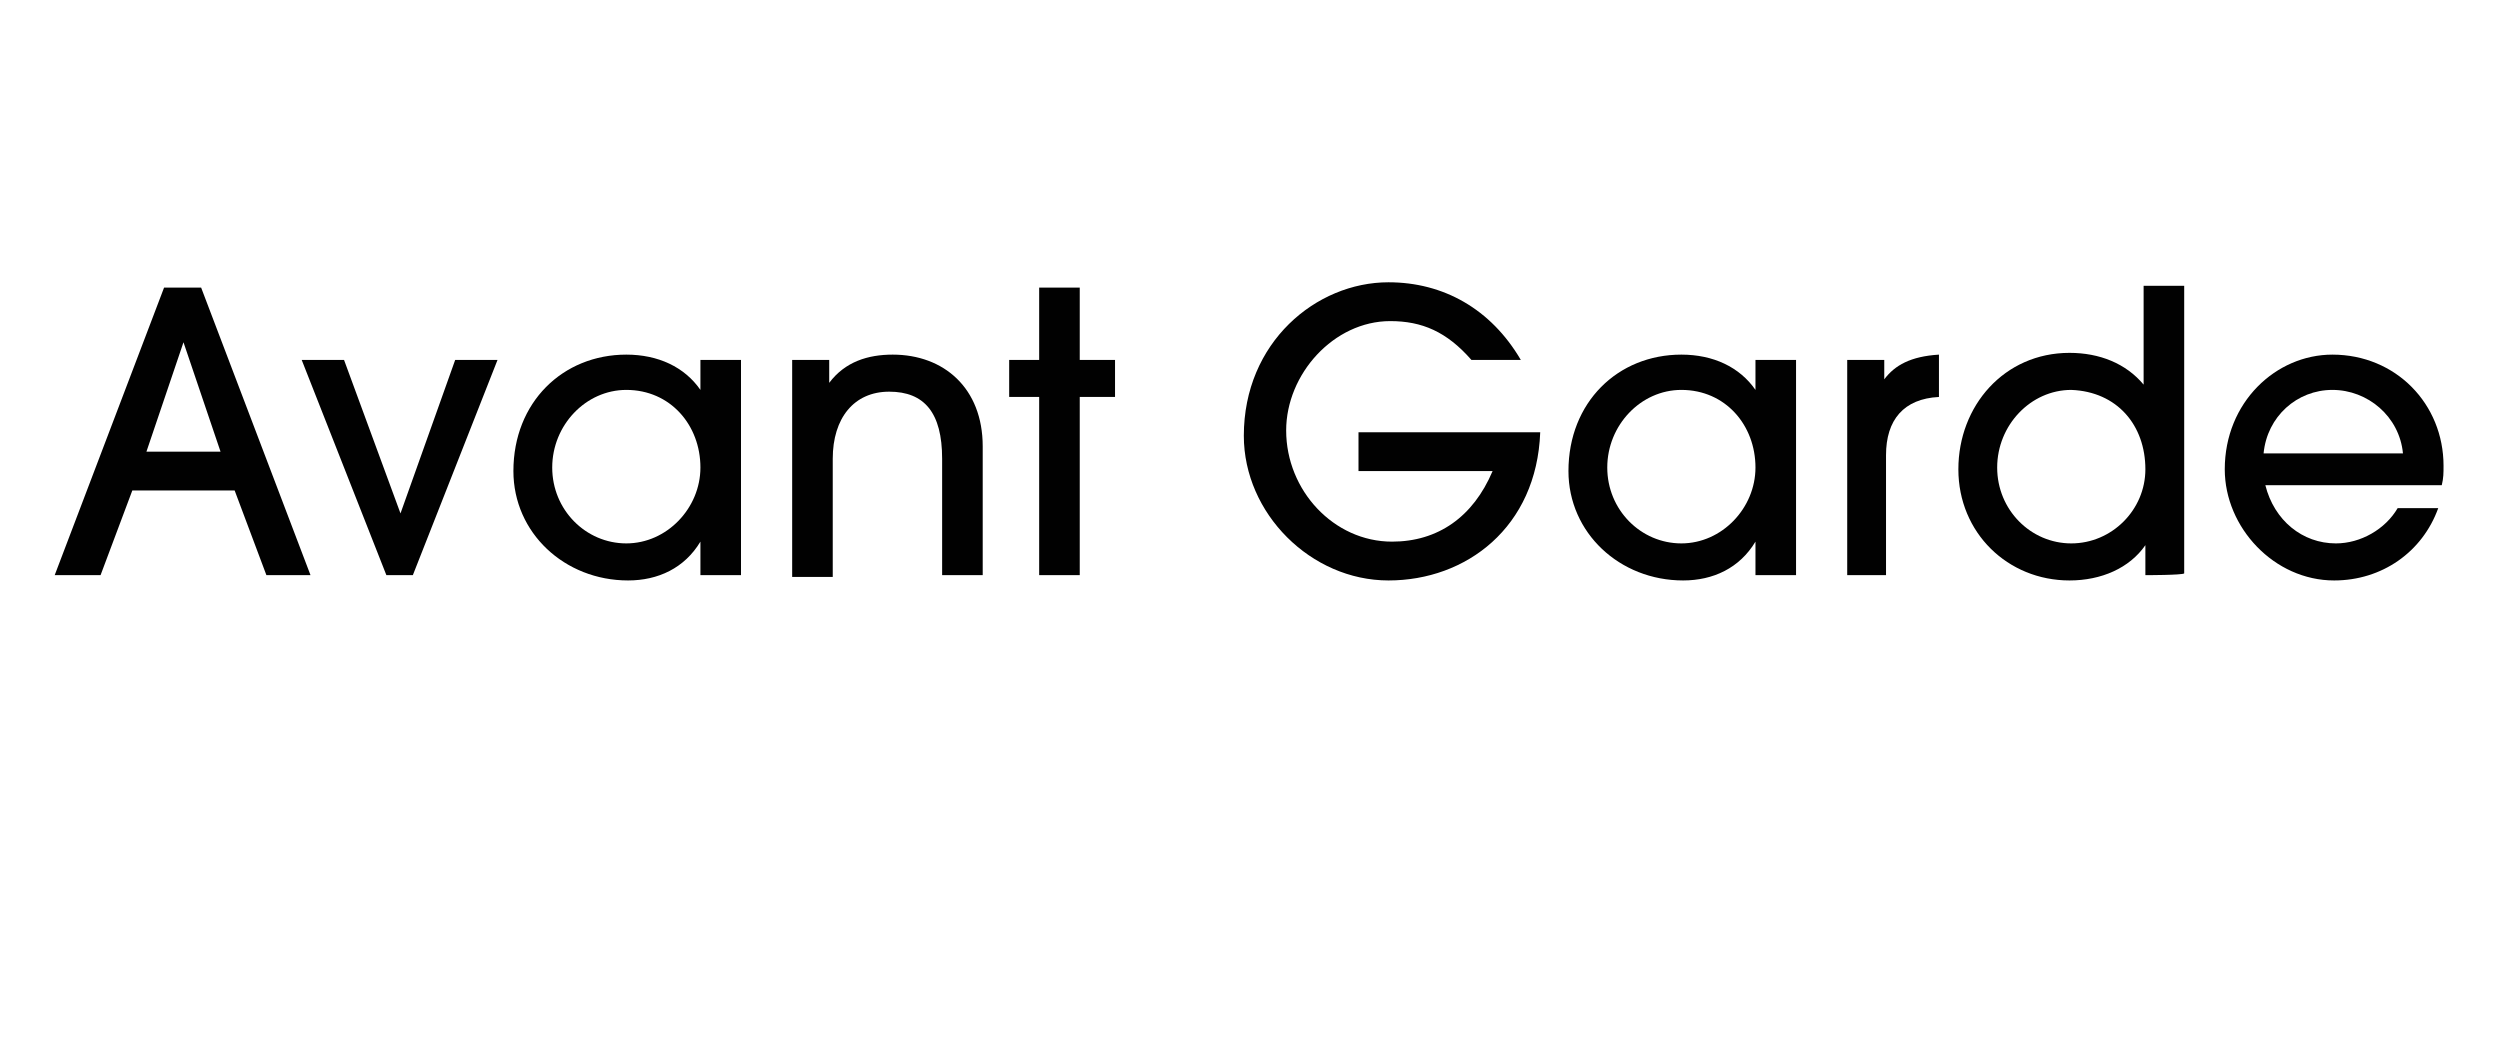
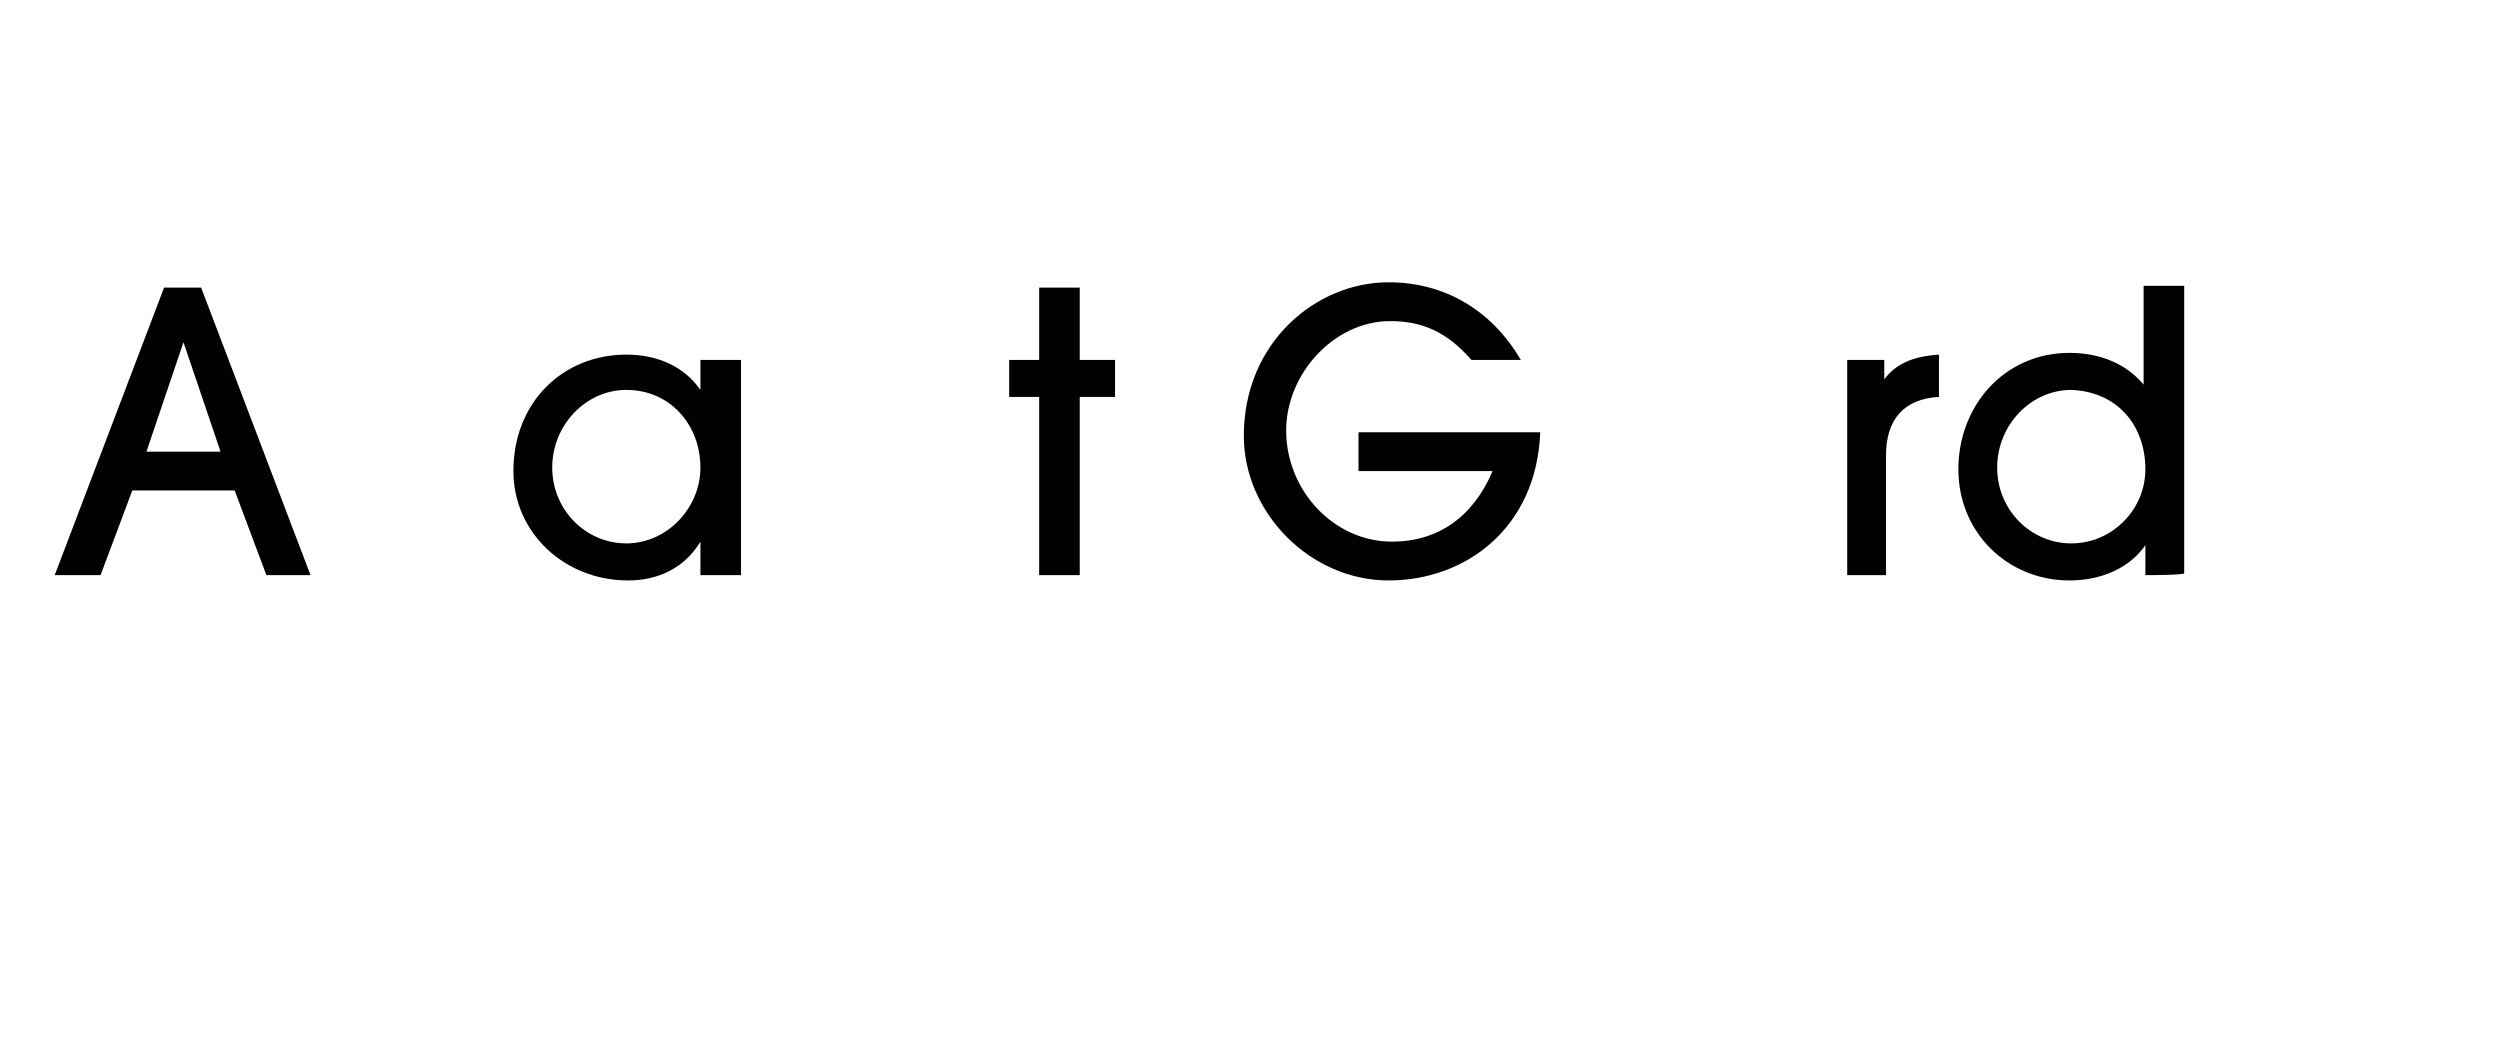
<svg xmlns="http://www.w3.org/2000/svg" version="1.1" id="Laag_1" x="0px" y="0px" width="141.7px" height="60px" viewBox="0 0 141.7 60" style="enable-background:new 0 0 141.7 60;" xml:space="preserve">
  <style type="text/css">
	.st0{fill:#010101;}
</style>
  <path class="st0" d="M15.1,32.6l-1.8-4.8H7.5l-1.8,4.8H3.1l6.2-16.3h2.1l6.2,16.3H15.1L15.1,32.6z M10.4,19.4L10.4,19.4l-2.1,6.2  h4.2C12.5,25.6,10.4,19.4,10.4,19.4z" />
-   <path class="st0" d="M21.9,32.6l-4.8-12.2h2.4l3.2,8.7h0l3.1-8.7h2.4l-4.8,12.2H21.9L21.9,32.6z" />
  <path class="st0" d="M39.7,32.6v-1.9h0c-0.9,1.5-2.4,2.2-4.1,2.2c-3.6,0-6.5-2.7-6.5-6.2c0-3.9,2.8-6.6,6.4-6.6c1.8,0,3.3,0.7,4.2,2  h0v-1.7h2.3v12.2L39.7,32.6L39.7,32.6z M39.7,26.5c0-2.4-1.7-4.4-4.2-4.4c-2.3,0-4.2,2-4.2,4.4s1.9,4.3,4.2,4.3S39.7,28.8,39.7,26.5  z" />
-   <path class="st0" d="M53.4,32.6v-6.6c0-2.6-1-3.8-3-3.8s-3.2,1.5-3.2,3.8v6.7h-2.3V20.4H47v1.3h0c0.9-1.2,2.2-1.6,3.6-1.6  c2.9,0,5.1,1.9,5.1,5.2v7.3L53.4,32.6L53.4,32.6z" />
  <path class="st0" d="M58.9,32.6V22.5h-1.7v-2.1h1.7v-4.1h2.3v4.1h2v2.1h-2v10.1C61.2,32.6,58.9,32.6,58.9,32.6z" />
  <path class="st0" d="M77,26.7v-2.2h10.3c-0.2,5.4-4.2,8.4-8.6,8.4s-8.2-3.8-8.2-8.2c0-5.3,4.1-8.7,8.2-8.7c3.1,0,5.8,1.5,7.5,4.4  h-2.8c-1.4-1.6-2.8-2.2-4.6-2.2c-3.2,0-5.9,3-5.9,6.2c0,3.4,2.7,6.3,6,6.3c2.6,0,4.6-1.4,5.7-4L77,26.7L77,26.7z" />
-   <path class="st0" d="M99.5,32.6v-1.9h0c-0.9,1.5-2.4,2.2-4.1,2.2c-3.6,0-6.5-2.7-6.5-6.2c0-3.9,2.8-6.6,6.4-6.6c1.8,0,3.3,0.7,4.2,2  h0v-1.7h2.3v12.2L99.5,32.6L99.5,32.6z M99.5,26.5c0-2.4-1.7-4.4-4.2-4.4c-2.3,0-4.2,2-4.2,4.4s1.9,4.3,4.2,4.3S99.5,28.8,99.5,26.5  z" />
  <path class="st0" d="M104.7,32.6V20.4h2.1v1.1h0c0.6-0.8,1.5-1.3,3.1-1.4v2.4c-2,0.1-3,1.3-3,3.3v6.8H104.7L104.7,32.6z" />
  <path class="st0" d="M121.6,32.6v-1.7h0c-0.9,1.3-2.5,2-4.3,2c-3.5,0-6.3-2.7-6.3-6.3s2.6-6.6,6.3-6.6c1.7,0,3.2,0.6,4.2,1.8h0v-5.6  h2.3v16.3C123.7,32.6,121.6,32.6,121.6,32.6z M117.4,22.1c-2.3,0-4.2,2-4.2,4.4s1.9,4.3,4.2,4.3s4.2-1.9,4.2-4.2  C121.6,24.1,120,22.2,117.4,22.1L117.4,22.1z" />
-   <path class="st0" d="M128.4,27.5c0.5,2,2.1,3.3,4,3.3c1.4,0,2.8-0.8,3.5-2h2.3c-0.9,2.5-3.2,4.1-5.9,4.1c-3.4,0-6.2-3-6.2-6.3  c0-3.8,2.9-6.5,6.1-6.5c3.6,0,6.3,2.8,6.3,6.3c0,0.4,0,0.7-0.1,1.1L128.4,27.5L128.4,27.5z M136.2,25.7c-0.2-2.1-2-3.6-4-3.6  s-3.7,1.5-3.9,3.6H136.2z" />
</svg>